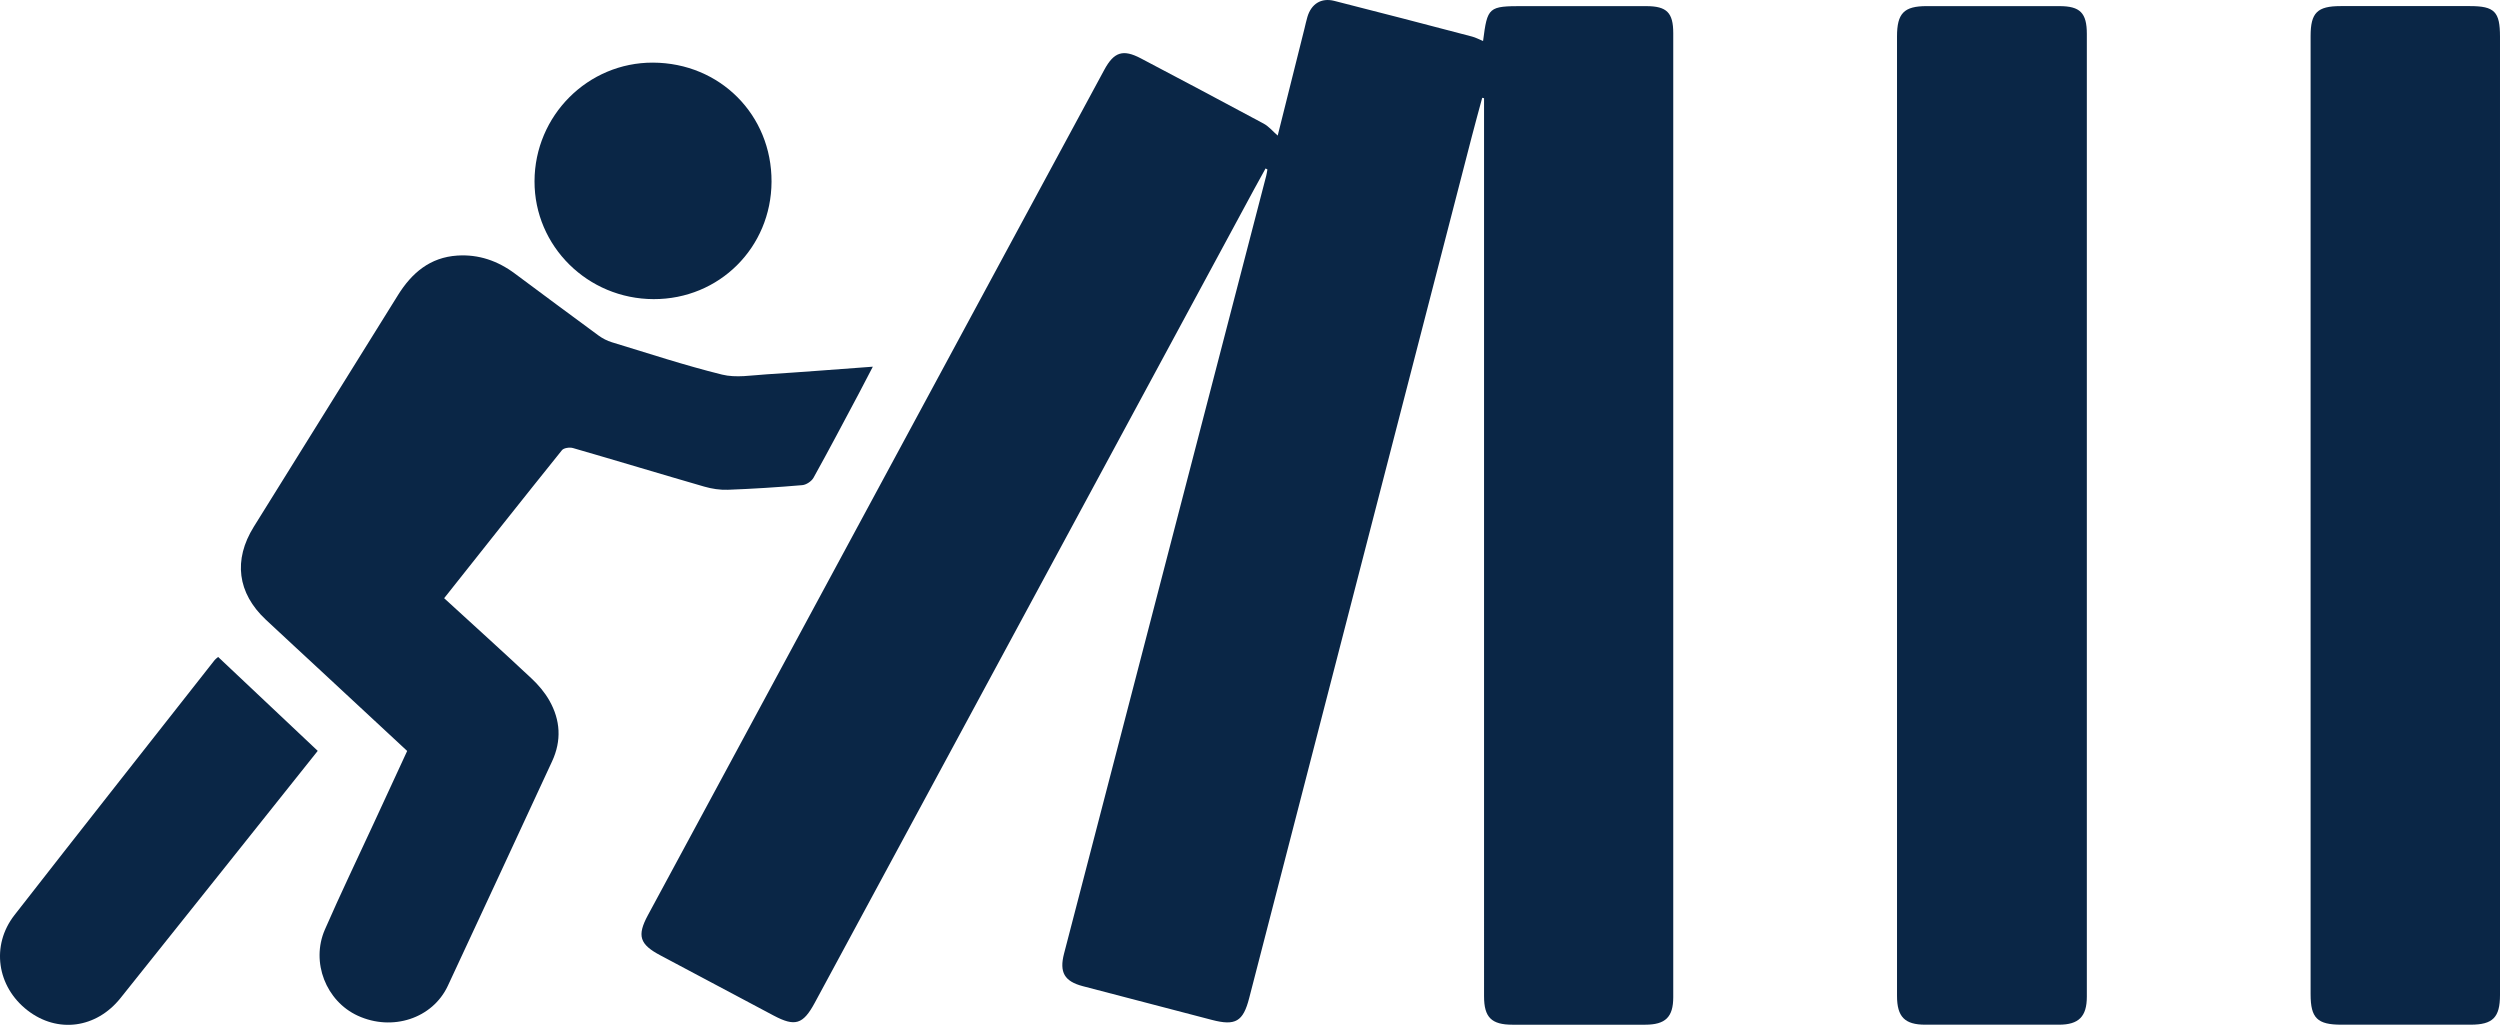
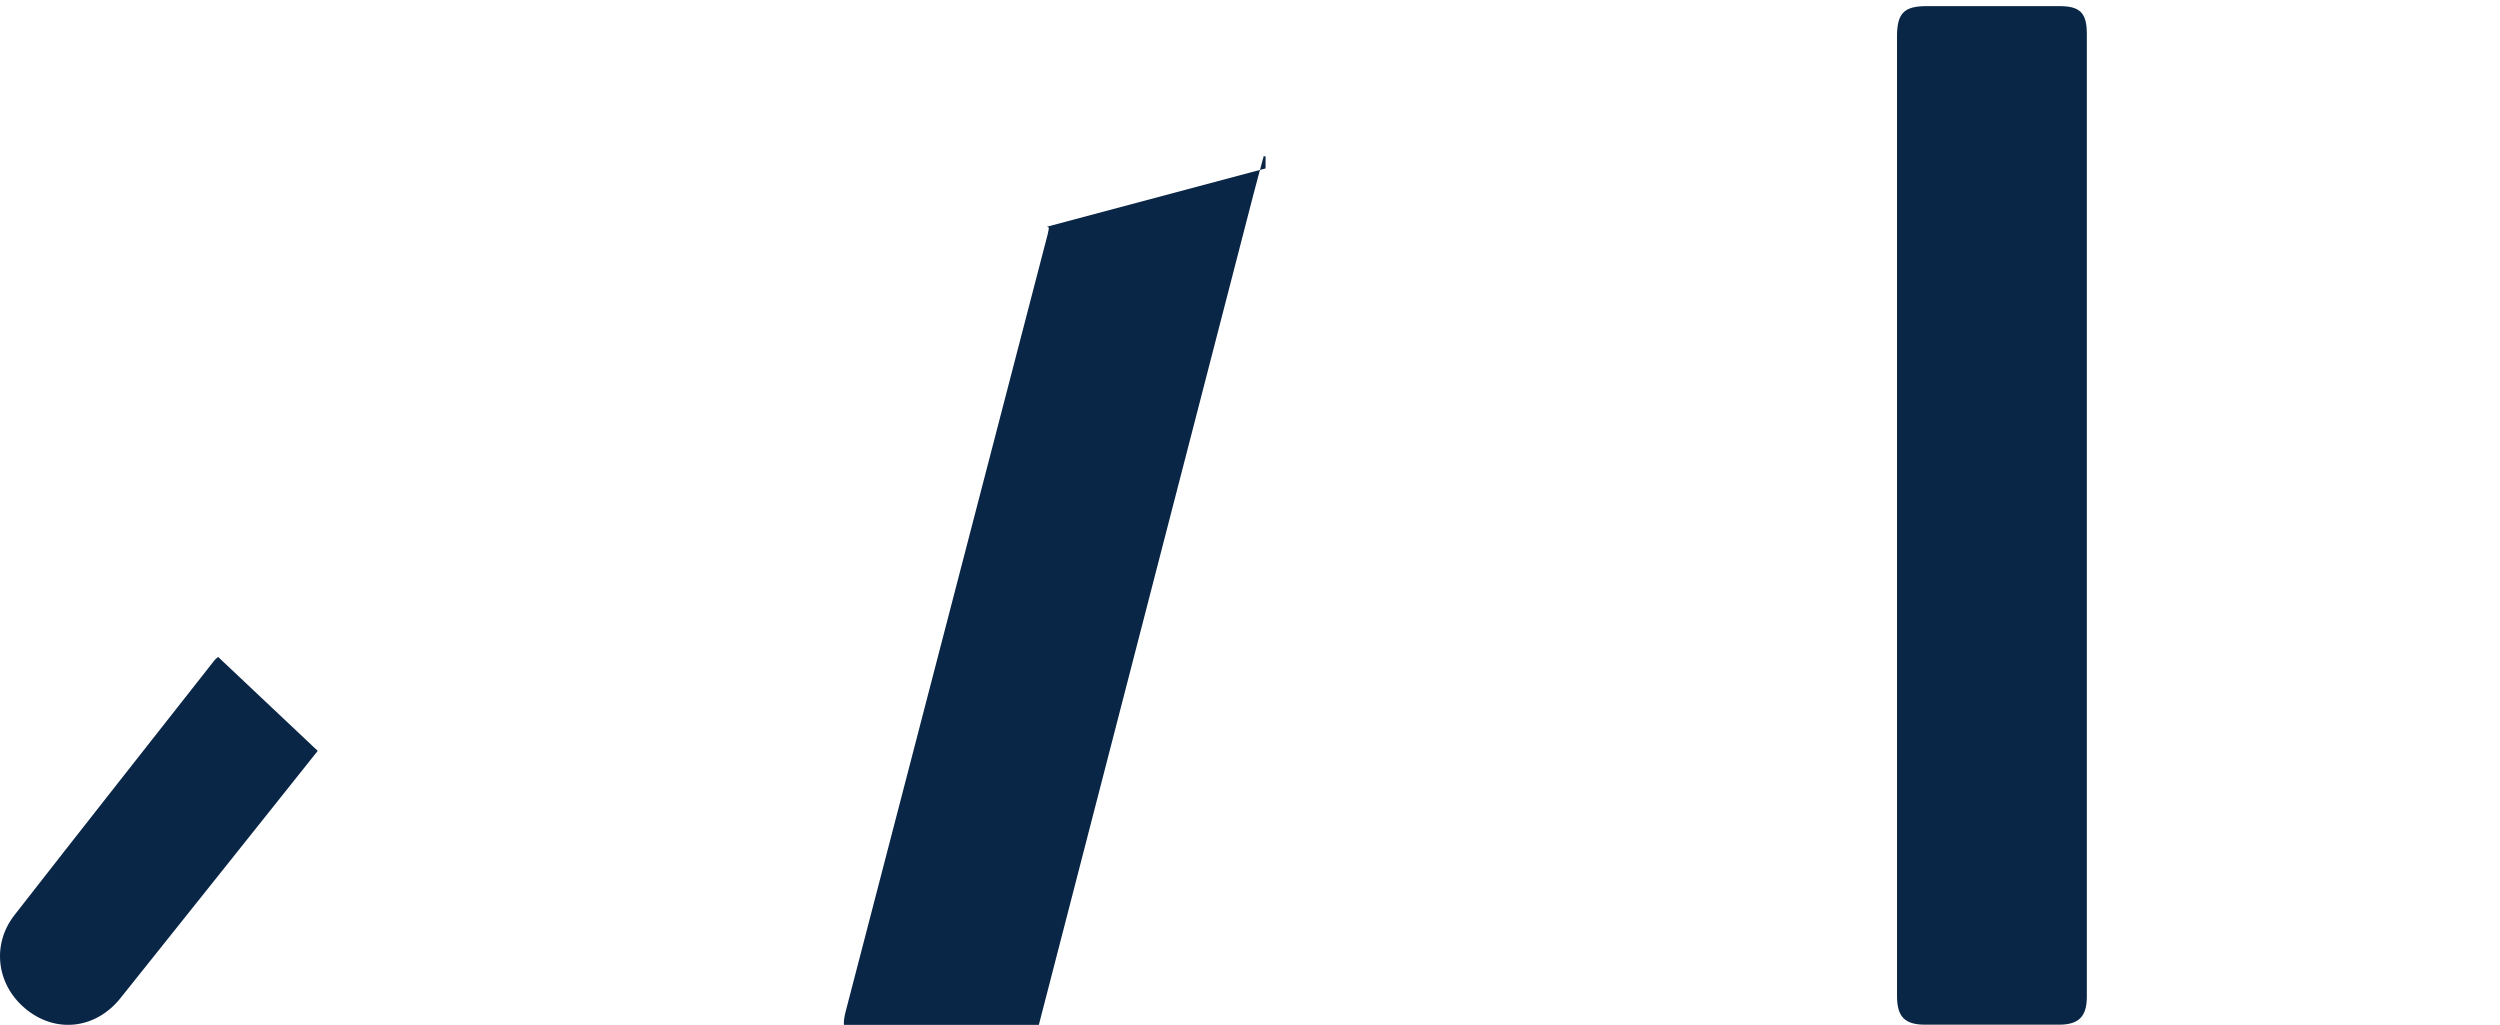
<svg xmlns="http://www.w3.org/2000/svg" id="Layer_2" viewBox="0 0 385 157.827">
  <defs>
    <style>
      .cls-1 {
        fill: #0a2646;
      }
    </style>
  </defs>
  <g id="Layer_1-2" data-name="Layer_1">
    <g>
-       <path class="cls-1" d="M194.898,25.939c-.59,1.072-1.188,2.139-1.77,3.216-22.555,41.761-45.107,83.524-67.661,125.286-1.797,3.327-3.034,3.705-6.34,1.947-5.809-3.089-11.613-6.186-17.428-9.262-3.201-1.693-3.634-3.017-1.922-6.19,18.322-33.949,36.646-67.897,54.972-101.844,5.102-9.452,10.209-18.901,15.317-28.35,1.486-2.749,2.883-3.198,5.624-1.753,6.317,3.33,12.632,6.665,18.919,10.052.787.424,1.396,1.177,2.156,1.838,1.356-5.42,2.74-10.947,4.123-16.475.15-.6.274-1.207.451-1.799.596-1.997,2.112-2.982,4.135-2.47,7.084,1.789,14.151,3.645,21.219,5.495.579.152,1.12.45,1.698.688.674-5.257.816-5.378,6.234-5.378,6.306,0,12.612-.008,18.918.004,3.138.006,4.136,1.01,4.136,4.15.003,49.492.003,98.983,0,148.475-0,3.061-1.204,4.234-4.324,4.235-6.813.003-13.626.003-20.439 0-3.229-.001-4.372-1.136-4.372-4.356-.002-45.494-.001-90.988-.001-136.482v-1.843c-.095-.021-.19-.043-.284-.064-.544,2.028-1.105,4.052-1.631,6.085-11.421,44.19-22.838,88.381-34.257,132.572-.931,3.604-2.103,4.294-5.729,3.351-6.636-1.726-13.272-3.456-19.903-5.201-2.822-.743-3.62-2.132-2.877-5.006,2.027-7.836,4.074-15.667,6.11-23.501,8.344-32.096,16.687-64.192,25.027-96.29.083-.318.123-.647.184-.971-.095-.053-.191-.106-.286-.16Z" />
+       <path class="cls-1" d="M194.898,25.939v-1.843c-.095-.021-.19-.043-.284-.064-.544,2.028-1.105,4.052-1.631,6.085-11.421,44.19-22.838,88.381-34.257,132.572-.931,3.604-2.103,4.294-5.729,3.351-6.636-1.726-13.272-3.456-19.903-5.201-2.822-.743-3.62-2.132-2.877-5.006,2.027-7.836,4.074-15.667,6.11-23.501,8.344-32.096,16.687-64.192,25.027-96.29.083-.318.123-.647.184-.971-.095-.053-.191-.106-.286-.16Z" />
      <path class="cls-1" d="M292.14,79.242c0-24.542-0-49.084 0-73.626 0-3.579,1.07-4.673,4.584-4.675,6.811-.004,13.622-.008,20.433.002,3.184.005,4.216,1.047,4.216,4.279.004,49.422.004,98.844-0,148.266-0,3.069-1.25,4.313-4.287,4.315-6.867.005-13.735.004-20.602 0-3.155-.002-4.343-1.21-4.343-4.428-.002-24.711-.001-49.422-.001-74.133Z" />
-       <path class="cls-1" d="M385,79.436c0,24.597 0,49.195-0,73.792-0,3.453-1.106,4.573-4.512,4.574-6.642.002-13.284.001-19.926 0-3.697-0-4.729-1.017-4.729-4.678-.001-35.855-.001-71.71-.001-107.564,0-13.34-.001-26.68.001-40.02.001-3.58,1.027-4.599,4.623-4.601,6.642-.003,13.284-.003,19.925 0,3.777.002,4.618.861,4.618,4.705 0,24.597 0,49.195 0,73.792Z" />
-       <path class="cls-1" d="M134.417,56.469c-.792,1.519-1.476,2.856-2.182,4.182-2.3,4.316-4.576,8.646-6.952,12.92-.304.548-1.116,1.088-1.735,1.141-3.811.327-7.632.569-11.454.713-1.208.045-2.473-.151-3.64-.488-6.747-1.949-13.466-3.99-20.213-5.938-.509-.147-1.418-.022-1.701.33-6.063,7.54-12.063,15.13-18.141,22.794,4.529,4.147,9.035,8.218,13.466,12.369,1.052.986,2.028,2.139,2.736,3.388,1.71,3.013,1.905,6.171.414,9.38-5.353,11.516-10.667,23.05-16.047,34.553-2.356,5.039-8.54,7.048-13.861,4.611-4.889-2.24-7.271-8.237-5.072-13.275,2.382-5.458,4.967-10.828,7.465-16.236,1.718-3.719,3.437-7.438,5.206-11.266-4.384-4.072-8.748-8.127-13.114-12.181-2.887-2.681-5.785-5.349-8.661-8.041-4.377-4.098-5.026-9.194-1.844-14.305,7.399-11.887,14.804-23.771,22.196-35.663,2.132-3.43,4.951-5.829,9.155-6.099,3.277-.21,6.205.808,8.827,2.754,4.292,3.185,8.575,6.382,12.886,9.54.62.454,1.343.833,2.077,1.056,5.643,1.718,11.255,3.568,16.975,4.982,2.147.531,4.559.101,6.841-.042,5.379-.338,10.753-.767,16.373-1.177Z" />
      <path class="cls-1" d="M33.591,101.169c5.093,4.803,10.186,9.607,15.339,14.466-4.882,6.124-9.676,12.143-14.476,18.159-5.295,6.637-10.592,13.273-15.893,19.906-3.744,4.685-9.717,5.472-14.33,1.895-4.706-3.649-5.655-9.985-1.999-14.676,10.232-13.126,20.545-26.189,30.829-39.275.102-.129.246-.224.528-.475Z" />
-       <path class="cls-1" d="M100.654,46.066c-10.154-.029-18.36-8.152-18.338-18.153.022-10.105,8.216-18.308,18.247-18.268,10.325.042,18.302,8.062,18.253,18.352-.049,10.126-8.061,18.097-18.162,18.069Z" />
    </g>
  </g>
</svg>